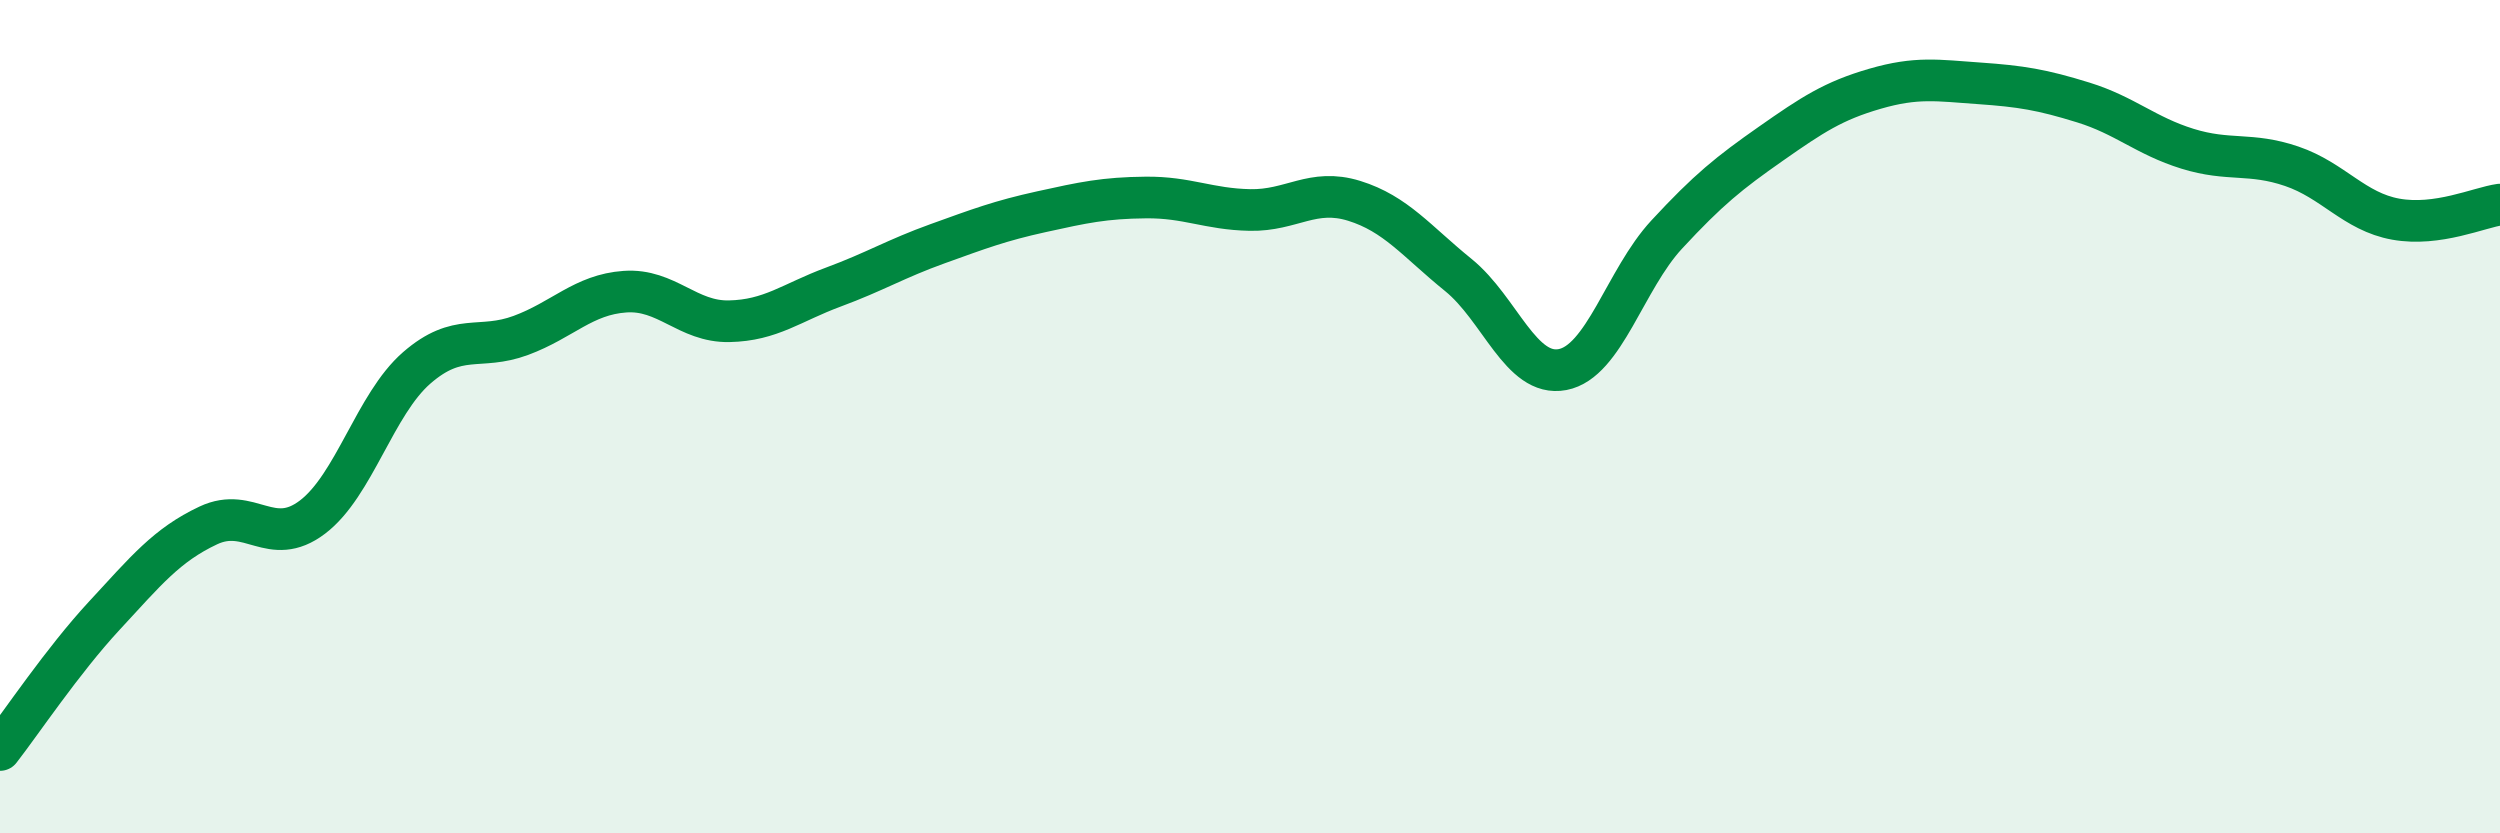
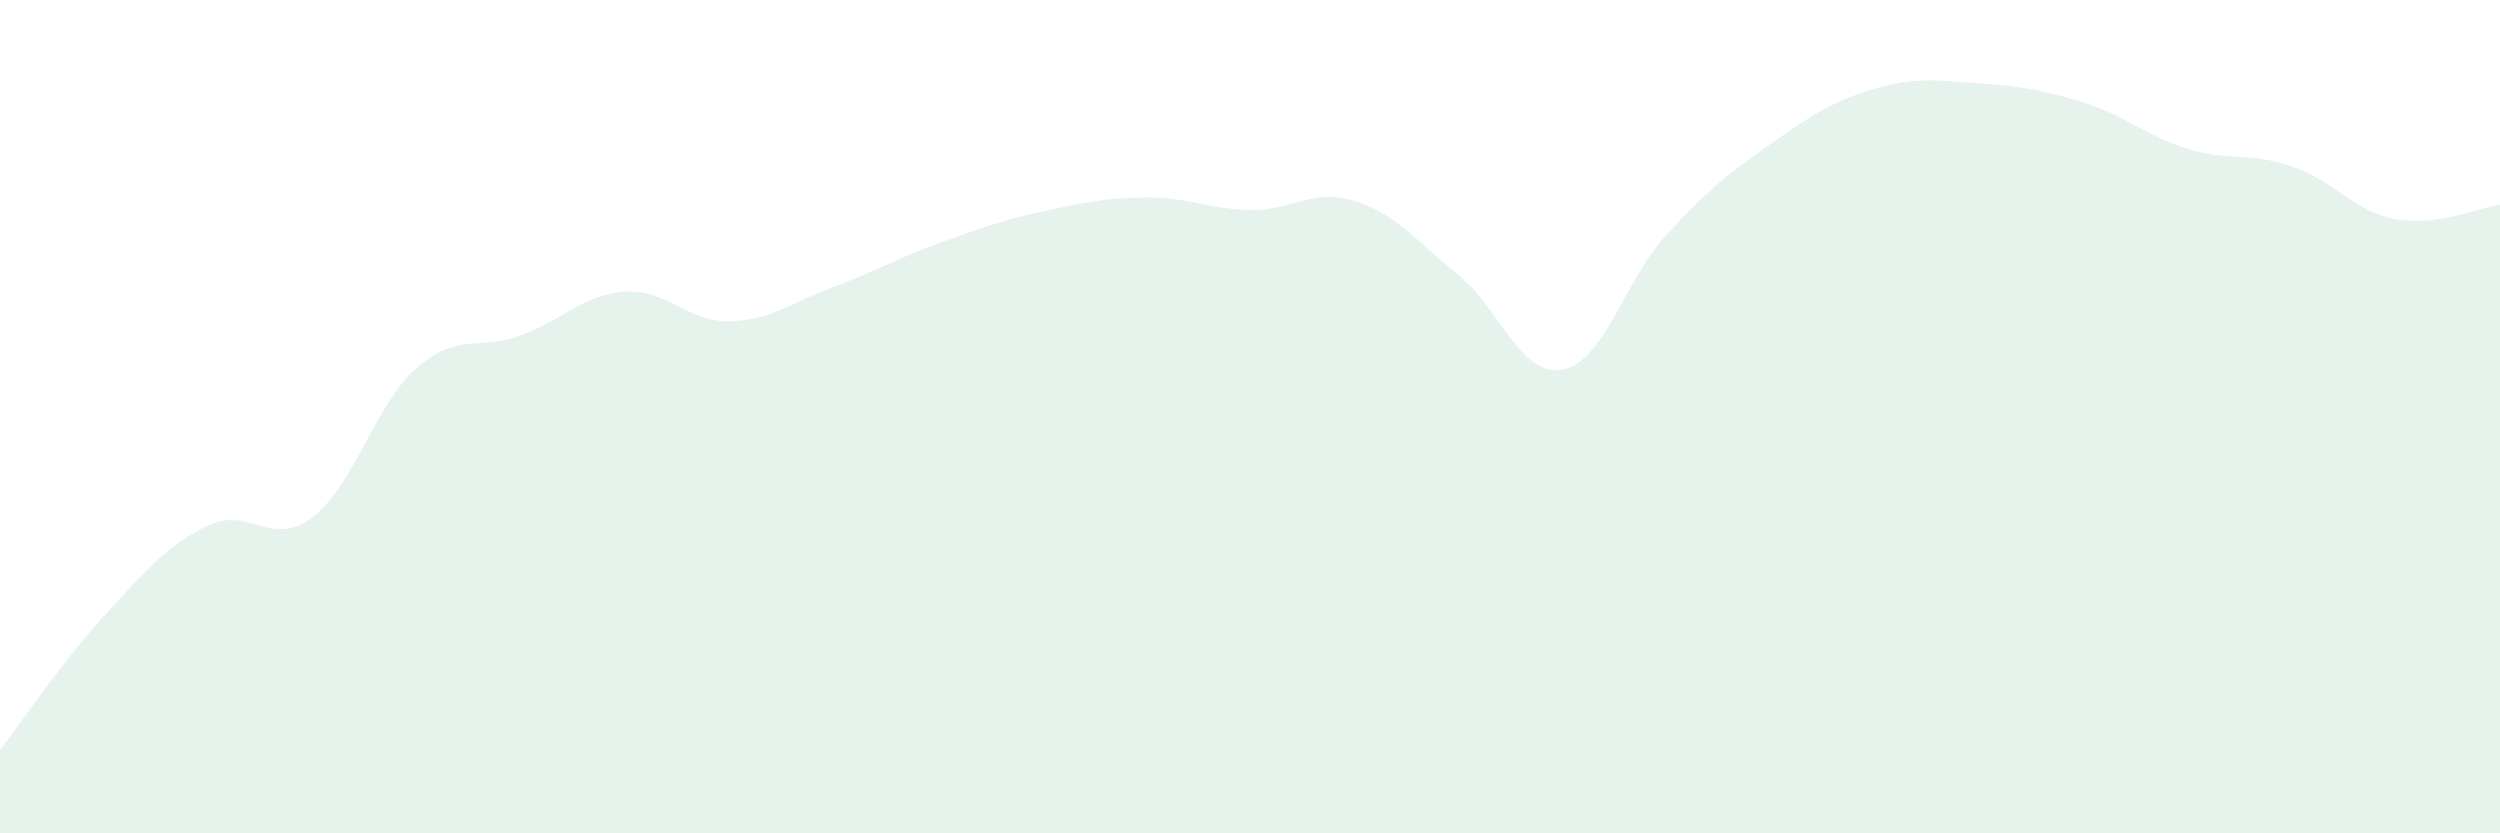
<svg xmlns="http://www.w3.org/2000/svg" width="60" height="20" viewBox="0 0 60 20">
  <path d="M 0,18 C 0.5,17.36 1.5,15.86 2.5,14.78 C 3.5,13.7 4,13.08 5,12.61 C 6,12.14 6.5,13.17 7.5,12.41 C 8.5,11.65 9,9.7 10,8.83 C 11,7.96 11.5,8.42 12.5,8.05 C 13.5,7.68 14,7.07 15,7 C 16,6.93 16.5,7.73 17.5,7.71 C 18.5,7.69 19,7.26 20,6.89 C 21,6.52 21.5,6.21 22.5,5.85 C 23.5,5.49 24,5.3 25,5.08 C 26,4.86 26.5,4.75 27.5,4.74 C 28.5,4.73 29,5.02 30,5.04 C 31,5.06 31.5,4.51 32.5,4.82 C 33.5,5.13 34,5.79 35,6.6 C 36,7.41 36.5,9.06 37.5,8.87 C 38.5,8.68 39,6.71 40,5.63 C 41,4.55 41.5,4.15 42.5,3.45 C 43.5,2.75 44,2.42 45,2.13 C 46,1.84 46.5,1.93 47.5,2 C 48.5,2.07 49,2.15 50,2.46 C 51,2.77 51.5,3.26 52.5,3.57 C 53.5,3.88 54,3.65 55,3.99 C 56,4.33 56.5,5.08 57.5,5.26 C 58.5,5.44 59.5,4.98 60,4.91L60 20L0 20Z" fill="#008740" opacity="0.1" stroke-linecap="round" stroke-linejoin="round" />
-   <path d="M 0,18 C 0.5,17.36 1.5,15.86 2.5,14.78 C 3.5,13.7 4,13.08 5,12.61 C 6,12.14 6.5,13.17 7.5,12.41 C 8.5,11.65 9,9.7 10,8.83 C 11,7.96 11.5,8.42 12.5,8.05 C 13.5,7.68 14,7.07 15,7 C 16,6.93 16.5,7.73 17.5,7.71 C 18.5,7.69 19,7.26 20,6.89 C 21,6.52 21.5,6.21 22.5,5.85 C 23.5,5.49 24,5.3 25,5.08 C 26,4.86 26.5,4.75 27.5,4.74 C 28.5,4.73 29,5.02 30,5.04 C 31,5.06 31.5,4.51 32.5,4.82 C 33.5,5.13 34,5.79 35,6.6 C 36,7.41 36.5,9.06 37.5,8.87 C 38.5,8.68 39,6.71 40,5.63 C 41,4.55 41.5,4.15 42.5,3.45 C 43.5,2.75 44,2.42 45,2.13 C 46,1.84 46.5,1.93 47.5,2 C 48.5,2.07 49,2.15 50,2.46 C 51,2.77 51.5,3.26 52.5,3.57 C 53.5,3.88 54,3.65 55,3.99 C 56,4.33 56.5,5.08 57.5,5.26 C 58.5,5.44 59.5,4.98 60,4.91" stroke="#008740" stroke-width="1" fill="none" stroke-linecap="round" stroke-linejoin="round" />
</svg>